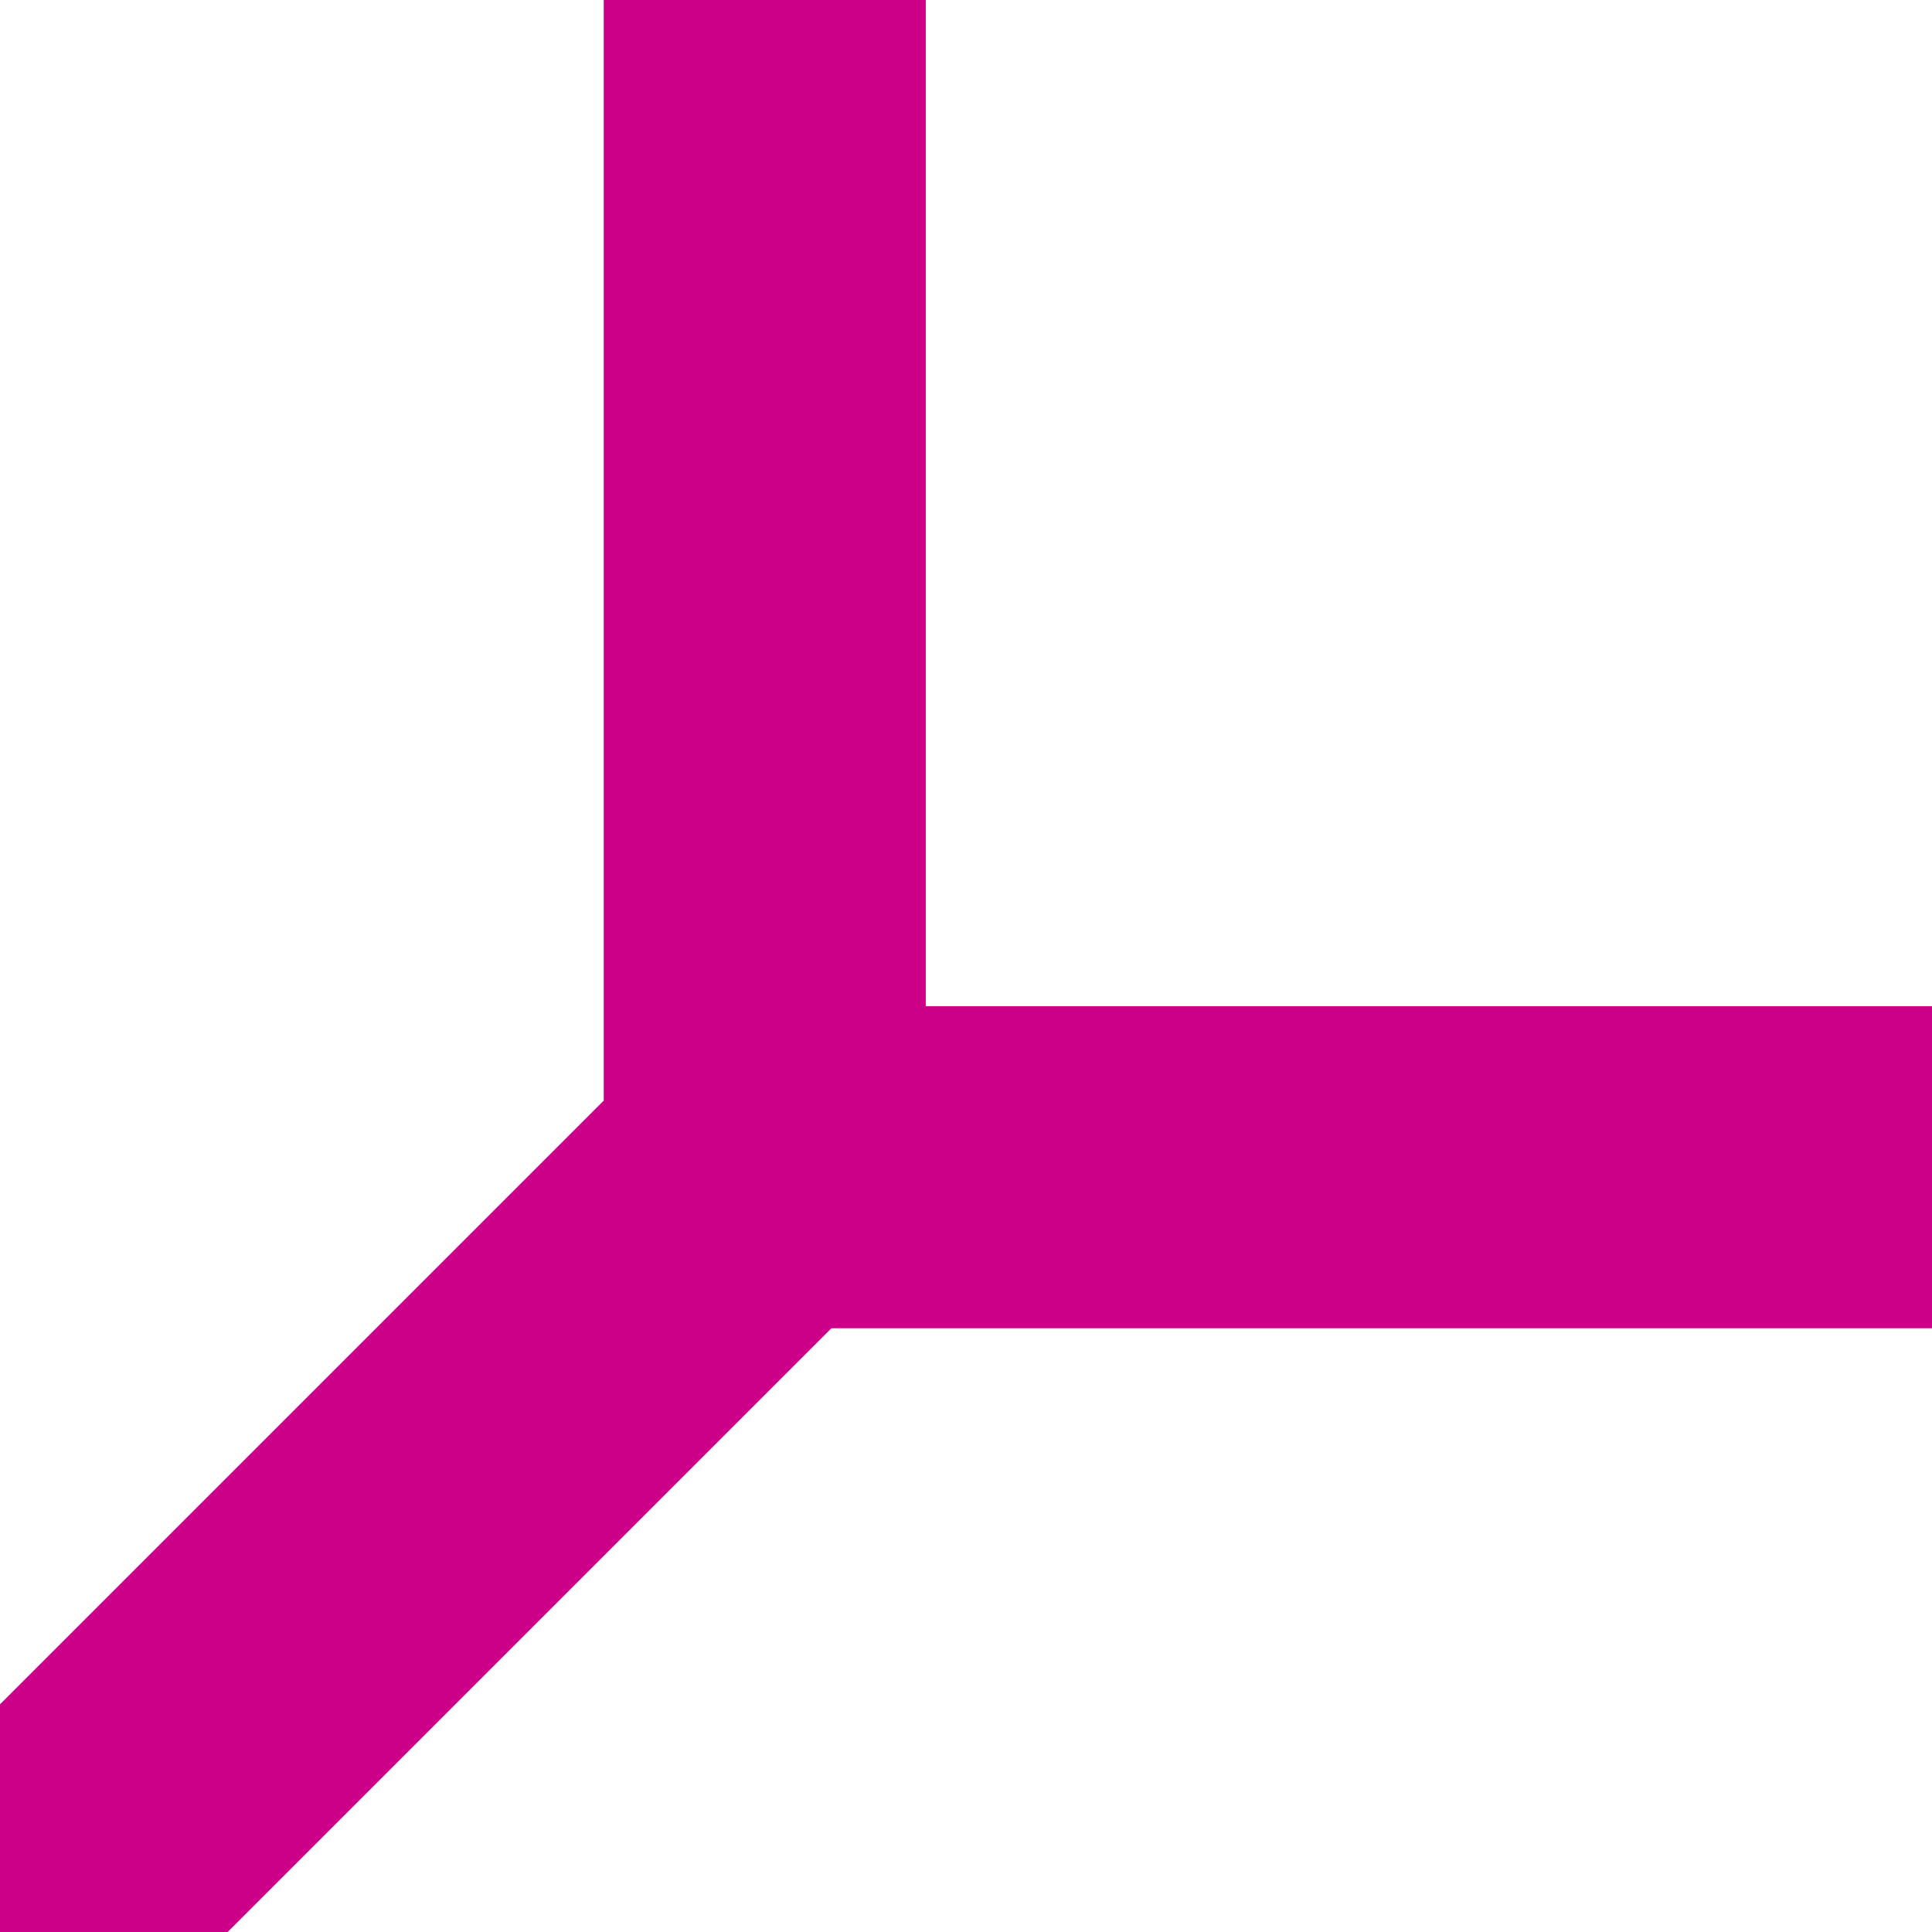
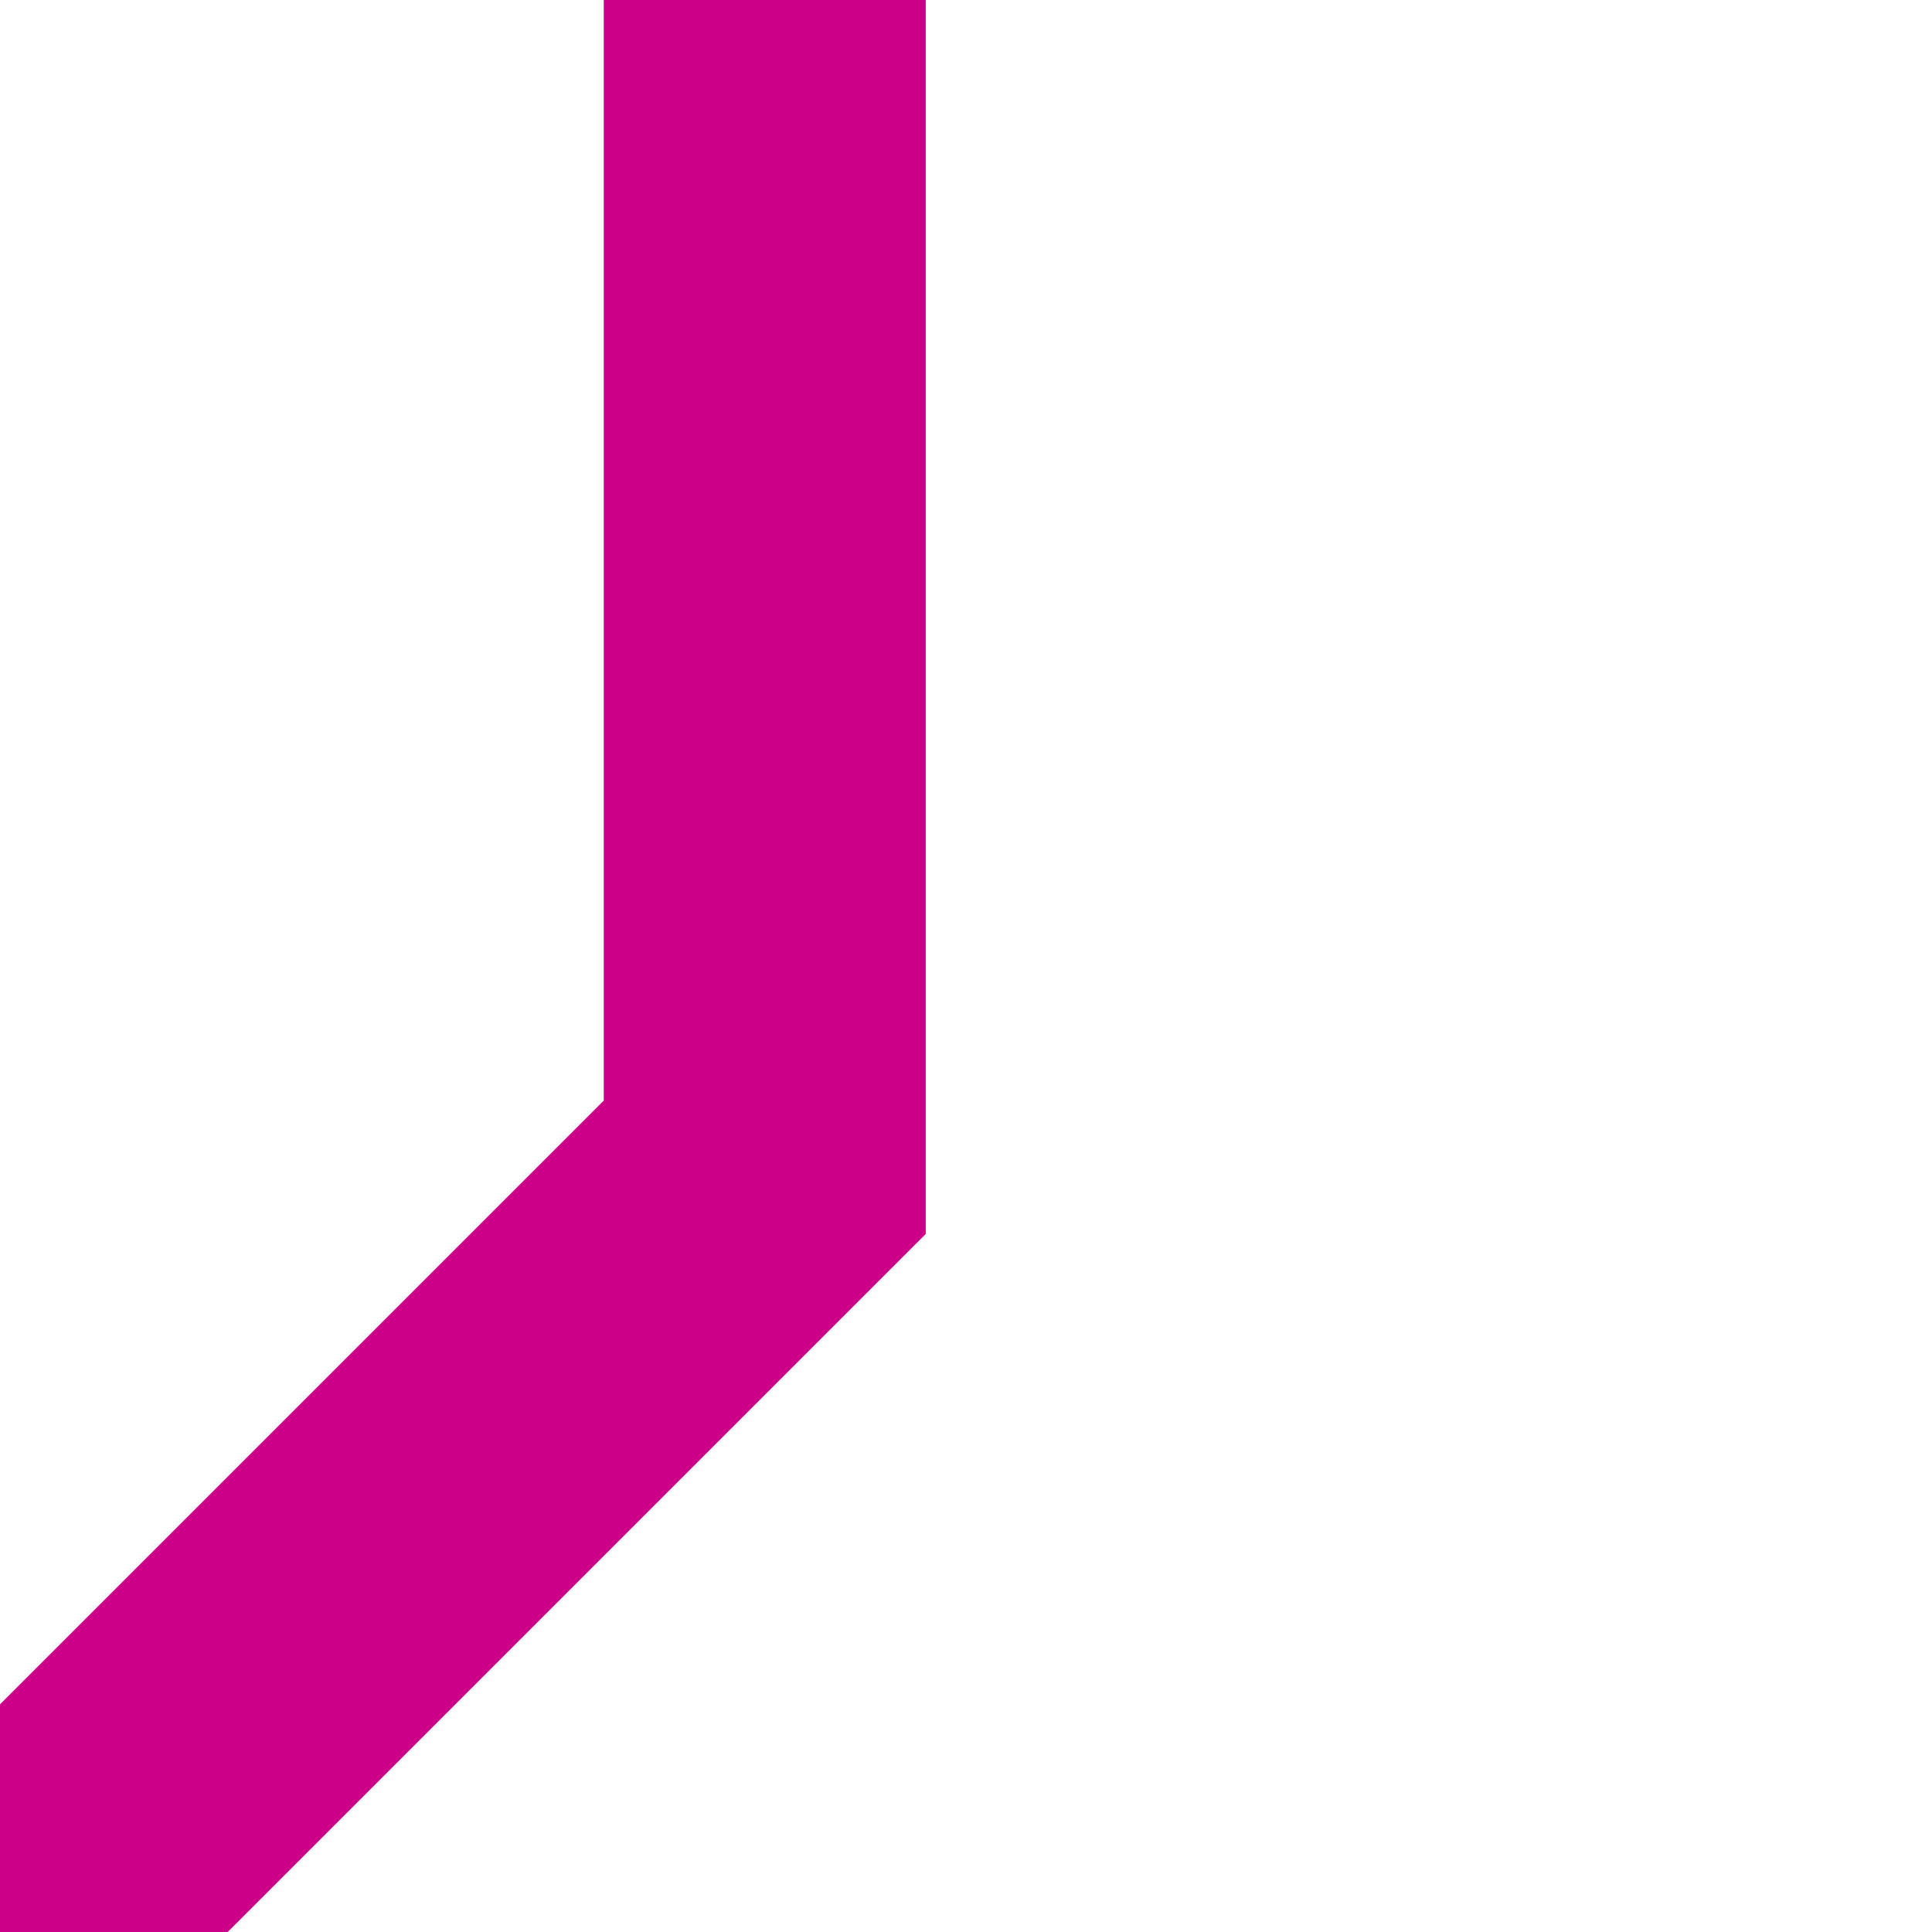
<svg xmlns="http://www.w3.org/2000/svg" width="48" height="48" version="1.1" viewBox="0 0 48 48">
  <g fill="none" stroke="#c08" stroke-width="8">
    <path d="m0 48 19-19v-29" />
-     <path d="m19 29h29" />
  </g>
</svg>